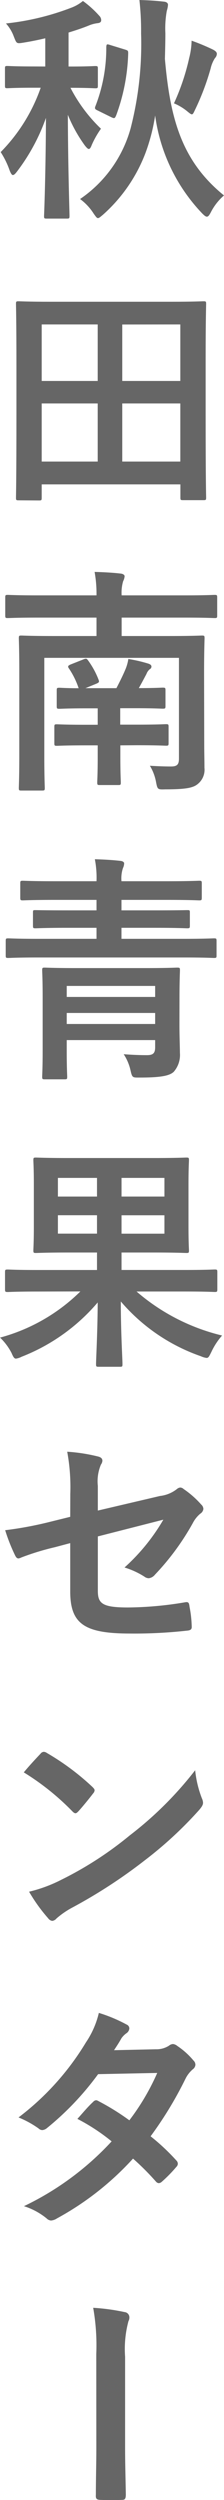
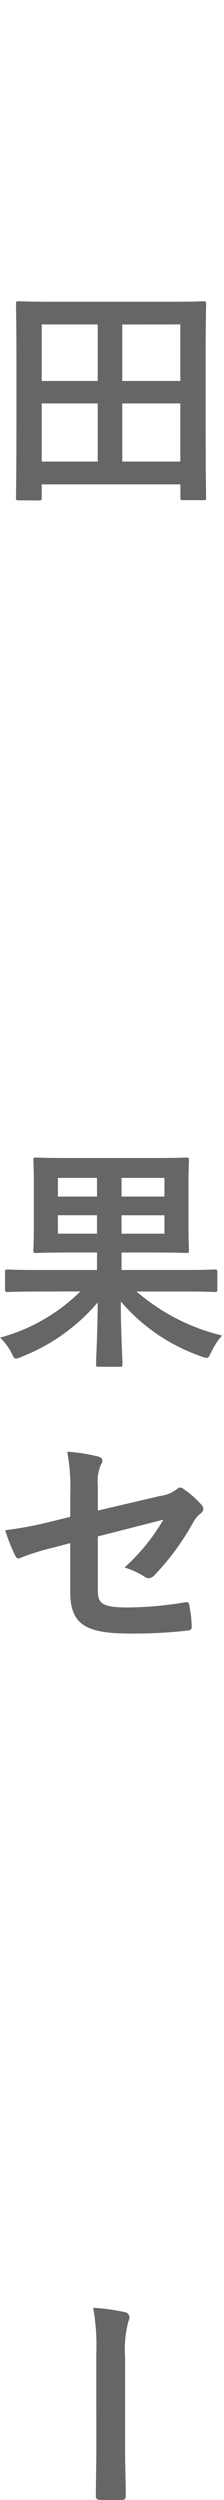
<svg xmlns="http://www.w3.org/2000/svg" width="15.046" height="167.283" viewBox="0 0 15.046 167.283">
  <g transform="translate(-307.065 -430.191)">
-     <path d="M310.106,434.641v-1.889q-.7.168-1.44.289c-.5.08-.48.08-.672-.4a2.69,2.69,0,0,0-.529-.88,17.258,17.258,0,0,0,4.434-1.072,2.694,2.694,0,0,0,.736-.433,6.831,6.831,0,0,1,1.1.993.417.417,0,0,1,.128.288c0,.128-.08.192-.272.208a2.247,2.247,0,0,0-.576.16c-.433.176-.881.32-1.345.464v2.273h.128c1.153,0,1.569-.032,1.665-.032.16,0,.176.016.176.176v1.136c0,.161-.016.177-.176.177-.1,0-.512-.033-1.665-.033a10.353,10.353,0,0,0,2.049,2.738,6.029,6.029,0,0,0-.624,1.1c-.064.176-.128.256-.192.256s-.144-.08-.272-.24a9.715,9.715,0,0,1-1.137-2.048c.016,3.841.112,6.434.112,6.77,0,.16-.016.176-.176.176H310.2c-.161,0-.177-.016-.177-.176.016-.336.113-2.929.128-6.562a13.087,13.087,0,0,1-1.952,3.6c-.112.144-.192.224-.272.224-.064,0-.129-.1-.208-.288a5.668,5.668,0,0,0-.609-1.248,11.54,11.54,0,0,0,2.689-4.307h-.48c-1.248,0-1.665.033-1.76.033-.145,0-.161-.016-.161-.177v-1.136c0-.16.016-.176.161-.176.1,0,.512.032,1.76.032Zm8.067-2.225c0,.528-.015,1.105-.031,1.713.352,4,1.12,6.834,3.969,9.14a3.7,3.7,0,0,0-.88,1.12c-.112.208-.176.3-.273.3-.08,0-.175-.08-.319-.224a11.749,11.749,0,0,1-3.153-6.547,12.577,12.577,0,0,1-.656,2.529,10.515,10.515,0,0,1-2.85,4.114c-.176.144-.256.224-.336.224s-.144-.1-.288-.3a3.592,3.592,0,0,0-.913-.976,8.45,8.45,0,0,0,3.393-4.722,22.626,22.626,0,0,0,.706-6.355,18.5,18.5,0,0,0-.113-2.241c.56.016,1.105.048,1.664.112.16.016.257.1.257.208a1.667,1.667,0,0,1-.08.4A6.565,6.565,0,0,0,318.173,432.416Zm-2.72,1.088c.208.064.223.08.223.257a12.933,12.933,0,0,1-.8,4.129c-.1.24-.127.24-.336.144l-.944-.464c-.176-.08-.176-.144-.112-.3a10.673,10.673,0,0,0,.72-3.937c.016-.193.032-.208.272-.128Zm4.321.561a4.922,4.922,0,0,0,.16-1.153,14.5,14.5,0,0,1,1.361.561c.24.111.336.208.336.319a.43.43,0,0,1-.128.289,2.163,2.163,0,0,0-.288.688,16.7,16.7,0,0,1-1.041,2.753c-.1.208-.143.32-.223.32-.065,0-.16-.08-.336-.224a3.524,3.524,0,0,0-.865-.512A15.033,15.033,0,0,0,319.774,434.065Z" fill="#666" />
    <path d="M308.314,463.669c-.16,0-.176-.016-.176-.176,0-.112.031-1.072.031-5.7v-3.073c0-3.09-.031-4.082-.031-4.194,0-.16.016-.176.176-.176.112,0,.656.032,2.177.032h8.067c1.521,0,2.065-.032,2.177-.032.16,0,.176.016.176.176,0,.112-.033,1.1-.033,3.713V457.8c0,4.626.033,5.586.033,5.682,0,.16-.016.176-.176.176h-1.377c-.16,0-.176-.016-.176-.176v-.88h-9.316v.9c0,.16-.016.176-.176.176Zm1.552-7.987h3.762V451.9h-3.762Zm3.762,5.394v-3.889h-3.762v3.889Zm1.649-9.172v3.778h3.9V451.9Zm3.9,9.172v-3.889h-3.9v3.889Z" fill="#666" />
-     <path d="M320.783,480c0,.56.015,1.04.015,1.568a1.219,1.219,0,0,1-.4,1.041c-.3.272-.7.4-2.226.4-.511.016-.528.016-.624-.48a3.222,3.222,0,0,0-.416-1.1c.512.032,1.009.049,1.425.049.4,0,.528-.129.528-.529v-6.739h-9.044V480.8c0,1.377.032,2.033.032,2.113,0,.16-.015.176-.192.176h-1.376c-.16,0-.176-.016-.176-.176,0-.1.032-.736.032-2.177v-5.618c0-1.457-.032-2.113-.032-2.225,0-.16.016-.176.176-.176.1,0,.64.032,2.177.032h2.865v-1.232h-3.954c-1.408,0-1.9.031-2,.031-.159,0-.176-.016-.176-.176v-1.2c0-.16.017-.176.176-.176.1,0,.593.032,2,.032h3.954a8.233,8.233,0,0,0-.128-1.569c.592.016,1.216.048,1.76.112.16.016.257.1.257.176a.892.892,0,0,1-.1.336,2.721,2.721,0,0,0-.1.945h4.241c1.409,0,1.9-.032,2-.032.16,0,.177.016.177.176v1.2c0,.16-.017.176-.177.176-.1,0-.592-.031-2-.031h-4.241v1.232h3.2c1.553,0,2.081-.032,2.193-.032.159,0,.176.016.176.176,0,.1-.032.864-.032,2.353Zm-5.634.064v.832c0,1.057.031,1.537.031,1.649,0,.16-.015.176-.176.176h-1.232c-.16,0-.176-.016-.176-.176,0-.112.032-.592.032-1.649v-.832h-.784c-1.393,0-1.857.032-1.953.032-.161,0-.176-.016-.176-.176v-1.089c0-.16.015-.176.176-.176.1,0,.56.032,1.953.032h.784v-1.1h-.736c-1.249,0-1.729.032-1.825.032-.176,0-.192-.016-.192-.176v-1.057c0-.16.016-.176.192-.176.08,0,.464.032,1.28.032a5.4,5.4,0,0,0-.656-1.328c-.1-.144-.048-.192.144-.272l.849-.336c.175-.065.208-.049.3.079a5.567,5.567,0,0,1,.7,1.281c.064.16.032.192-.144.272l-.736.3h2.08c.225-.432.481-.944.641-1.345a2.91,2.91,0,0,0,.16-.607,9.72,9.72,0,0,1,1.312.3c.161.048.241.112.241.208a.2.2,0,0,1-.113.176.762.762,0,0,0-.223.32c-.145.272-.321.608-.513.944,1.057,0,1.505-.032,1.6-.032.175,0,.192.016.192.176v1.057c0,.16-.017.176-.192.176-.1,0-.577-.032-1.825-.032h-1.024v1.1h1.12c1.393,0,1.856-.032,1.953-.032.159,0,.176.016.176.176v1.089c0,.16-.017.176-.176.176-.1,0-.56-.032-1.953-.032Z" fill="#666" />
-     <path d="M309.642,494.258c-1.424,0-1.92.033-2.017.033-.16,0-.176-.017-.176-.161v-.976c0-.16.016-.176.176-.176.1,0,.593.032,2.017.032h3.906v-.737h-1.9c-1.553,0-2.1.033-2.193.033-.16,0-.176-.016-.176-.177v-.88c0-.16.016-.16.176-.16.1,0,.64.016,2.193.016h1.9v-.7h-2.785c-1.537,0-2.065.032-2.161.032-.16,0-.176-.016-.176-.192V489.3c0-.16.016-.176.176-.176.1,0,.624.032,2.161.032h2.785a6.55,6.55,0,0,0-.112-1.472c.576.016,1.168.048,1.729.112.16.016.24.1.24.16a.787.787,0,0,1-.08.32,2.154,2.154,0,0,0-.1.88h3.057c1.537,0,2.064-.032,2.161-.032.16,0,.176.016.176.176v.945c0,.176-.016.192-.176.192-.1,0-.624-.032-2.161-.032h-3.057v.7h2.225c1.536,0,2.081-.016,2.176-.016.176,0,.193,0,.193.16v.88c0,.161-.017.177-.193.177-.1,0-.64-.033-2.176-.033h-2.225v.737h4.193c1.425,0,1.921-.032,2.017-.032.16,0,.176.016.176.176v.976c0,.144-.016.161-.176.161-.1,0-.592-.033-2.017-.033Zm9.476,4.514c0,.752.032,1.489.032,1.873a1.708,1.708,0,0,1-.416,1.265c-.273.256-.832.383-2.257.383-.5,0-.528.033-.641-.463a3.278,3.278,0,0,0-.463-1.1c.624.048,1.12.064,1.568.064.416,0,.545-.144.545-.528v-.48h-5.939v.72c0,1.121.032,1.648.032,1.728,0,.161-.016.177-.176.177h-1.329c-.159,0-.176-.016-.176-.177,0-.1.032-.576.032-1.712v-3.649c0-1.137-.032-1.649-.032-1.761,0-.16.017-.176.176-.176.1,0,.625.032,2.161.032H316.8c1.536,0,2.065-.032,2.161-.032.176,0,.192.016.192.176,0,.1-.032.7-.032,1.889Zm-7.571-2.609v.736h5.939v-.736Zm5.939,2.545v-.736h-5.939v.736Z" fill="#666" />
    <path d="M309.594,516.611c-1.425,0-1.9.032-2,.032-.176,0-.192-.016-.192-.192v-1.137c0-.16.016-.176.192-.176.1,0,.576.032,2,.032h3.986V514h-1.889c-1.537,0-2.1.032-2.209.032-.16,0-.176-.016-.176-.176,0-.1.032-.545.032-1.585v-2.849c0-1.04-.032-1.488-.032-1.6,0-.16.016-.176.176-.176.112,0,.672.032,2.209.032h5.666c1.553,0,2.113-.032,2.226-.032.16,0,.175.016.175.176,0,.1-.032.561-.032,1.6v2.849c0,1.04.032,1.505.032,1.585,0,.16-.015.176-.175.176-.113,0-.673-.032-2.226-.032h-2.128v1.168h4.257c1.425,0,1.9-.032,2-.032.16,0,.177.016.177.176v1.137c0,.176-.017.192-.177.192-.1,0-.576-.032-2-.032h-3.249a13.658,13.658,0,0,0,5.746,2.945,4.575,4.575,0,0,0-.72,1.1c-.144.288-.192.4-.32.4a1.308,1.308,0,0,1-.384-.113,12.442,12.442,0,0,1-5.379-3.665c0,2.081.112,3.842.112,4.194,0,.16-.015.176-.175.176h-1.409c-.176,0-.192-.016-.192-.176,0-.352.1-2.065.112-4.129a12.837,12.837,0,0,1-5.106,3.632,1.249,1.249,0,0,1-.384.128c-.113,0-.177-.095-.3-.383a3.96,3.96,0,0,0-.768-1.025,12.209,12.209,0,0,0,5.394-3.089Zm3.986-6.355v-1.248h-2.625v1.248Zm0,2.481v-1.232h-2.625v1.232Zm1.649-3.729v1.248h2.881v-1.248Zm2.881,2.5h-2.881v1.232h2.881Z" fill="#666" />
    <path d="M311.787,530.146a13.044,13.044,0,0,0-.208-2.817,11.606,11.606,0,0,1,2.065.319c.208.049.3.145.3.289a.511.511,0,0,1-.1.256,2.875,2.875,0,0,0-.208,1.424v1.65l4.178-.977a2.244,2.244,0,0,0,1.136-.465.388.388,0,0,1,.224-.1.349.349,0,0,1,.224.1,6.277,6.277,0,0,1,1.184,1.041.414.414,0,0,1,.145.288.437.437,0,0,1-.208.321,2.045,2.045,0,0,0-.5.624,16.847,16.847,0,0,1-2.545,3.457.637.637,0,0,1-.417.24.512.512,0,0,1-.3-.112,5.45,5.45,0,0,0-1.328-.608,13.279,13.279,0,0,0,2.608-3.2l-4.4,1.121v3.634c0,.848.288,1.12,2.017,1.12a23.905,23.905,0,0,0,3.874-.353c.223-.032.239.081.271.321a7.676,7.676,0,0,1,.145,1.345c0,.16-.1.223-.336.24a31.7,31.7,0,0,1-3.826.191c-3.058,0-4-.656-4-2.816v-3.234l-1.024.272a17.2,17.2,0,0,0-2.257.688.643.643,0,0,1-.192.065c-.112,0-.176-.08-.256-.256a11.9,11.9,0,0,1-.641-1.633,24.614,24.614,0,0,0,3.01-.56l1.36-.336Z" fill="#666" />
-     <path d="M309.786,547.537a.3.3,0,0,1,.224-.128.422.422,0,0,1,.208.08,16.7,16.7,0,0,1,3.058,2.273c.1.1.144.16.144.224a.344.344,0,0,1-.1.208c-.241.321-.768.96-.992,1.2-.081.08-.129.127-.193.127s-.128-.047-.208-.127a16.907,16.907,0,0,0-3.265-2.609C309.018,548.354,309.482,547.857,309.786,547.537Zm1.393,8.436a23.741,23.741,0,0,0,4.61-2.978,23.985,23.985,0,0,0,4.385-4.353,7.2,7.2,0,0,0,.449,1.873.8.8,0,0,1,.08.3c0,.145-.08.273-.256.481a26.243,26.243,0,0,1-3.682,3.393,34.37,34.37,0,0,1-4.834,3.137,5.624,5.624,0,0,0-1.072.736.44.44,0,0,1-.288.161.419.419,0,0,1-.273-.176,11.1,11.1,0,0,1-1.28-1.777A9.645,9.645,0,0,0,311.179,555.973Z" fill="#666" />
-     <path d="M317.534,567.313a1.549,1.549,0,0,0,.88-.24.465.465,0,0,1,.272-.111.551.551,0,0,1,.288.128,5.131,5.131,0,0,1,1.088.976.389.389,0,0,1,.129.288.411.411,0,0,1-.177.3,2,2,0,0,0-.479.609,25.119,25.119,0,0,1-2.354,3.873,14.239,14.239,0,0,1,1.729,1.617.312.312,0,0,1,.1.223.306.306,0,0,1-.1.208,9.558,9.558,0,0,1-.993,1.009.327.327,0,0,1-.192.08.283.283,0,0,1-.176-.095A17.464,17.464,0,0,0,316,574.629a19.506,19.506,0,0,1-5.106,4,.871.871,0,0,1-.4.144.473.473,0,0,1-.3-.144,4.581,4.581,0,0,0-1.521-.817,19.383,19.383,0,0,0,5.89-4.336,13.23,13.23,0,0,0-2.3-1.505c.353-.384.688-.8,1.057-1.137a.3.3,0,0,1,.208-.112.415.415,0,0,1,.16.064,16.158,16.158,0,0,1,2.065,1.28,15.456,15.456,0,0,0,1.873-3.169l-3.97.081a19.3,19.3,0,0,1-3.426,3.6.574.574,0,0,1-.32.144.371.371,0,0,1-.256-.112,6.617,6.617,0,0,0-1.344-.736,17.879,17.879,0,0,0,4.53-5.026,5.914,5.914,0,0,0,.864-1.969,10.086,10.086,0,0,1,1.873.784.281.281,0,0,1,.176.256.431.431,0,0,1-.193.32,1.369,1.369,0,0,0-.336.336c-.128.225-.223.385-.5.8Z" fill="#666" />
    <path d="M313.532,587.7a14.416,14.416,0,0,0-.208-3.089,13.947,13.947,0,0,1,2.113.288.354.354,0,0,1,.319.352.509.509,0,0,1-.063.257,7.18,7.18,0,0,0-.225,2.385v6.1c0,1.025.032,2.065.049,3.105,0,.3-.064.368-.272.368-.465.017-.977.017-1.441,0-.256-.016-.32-.08-.3-.352,0-1.041.032-2.081.032-3.1Z" fill="#666" />
  </g>
</svg>